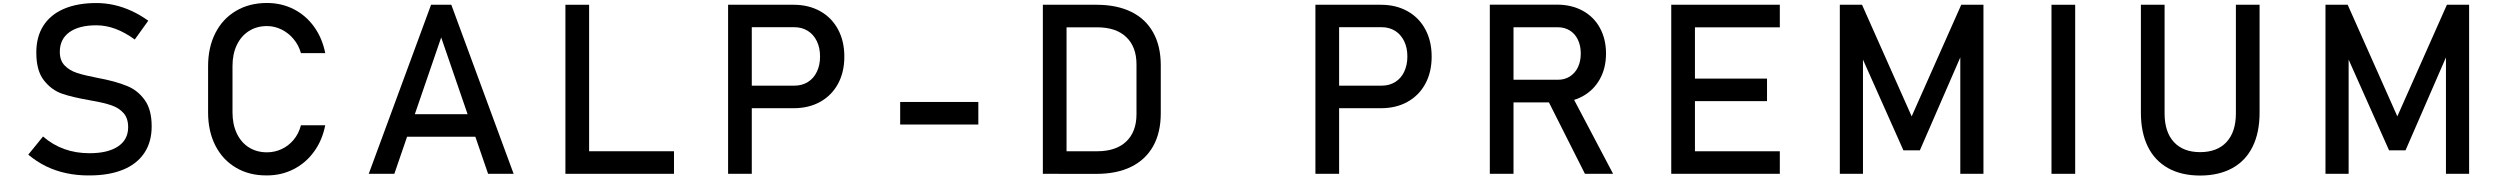
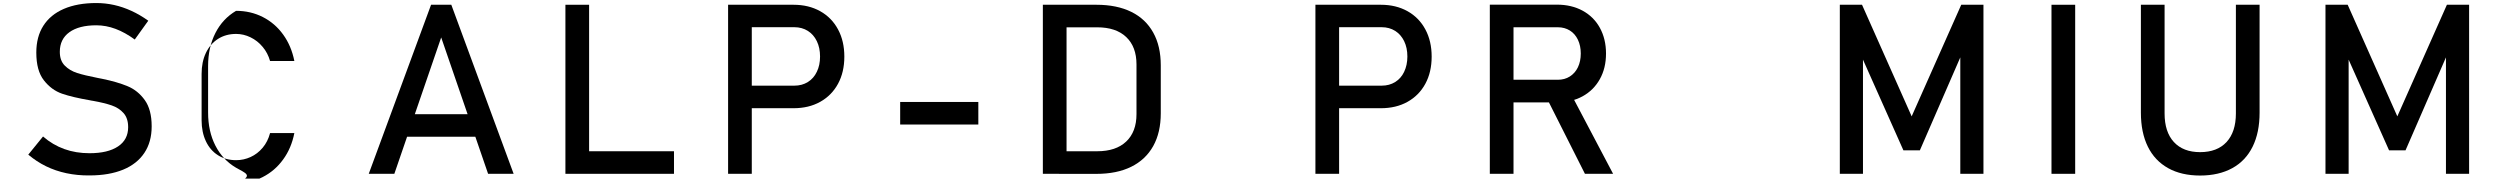
<svg xmlns="http://www.w3.org/2000/svg" version="1.1" id="レイヤー_1" x="0px" y="0px" viewBox="0 0 420 30" style="enable-background:new 0 0 420 30;" xml:space="preserve">
  <g>
    <g>
      <path d="M11.16,29.1c-1.22-0.26-2.37-0.65-3.43-1.17c-1.06-0.52-2.05-1.17-2.98-1.95l2.48-3.05c1.08,0.94,2.27,1.64,3.57,2.11    c1.3,0.47,2.71,0.7,4.24,0.7c2.06,0,3.65-0.38,4.79-1.14s1.7-1.84,1.7-3.23v-0.02c0-0.99-0.26-1.77-0.77-2.35    c-0.51-0.58-1.18-1.01-1.99-1.29c-0.81-0.28-1.87-0.54-3.15-0.77c-0.04-0.01-0.08-0.02-0.13-0.02c-0.05,0-0.09-0.01-0.13-0.02    l-0.29-0.06c-1.9-0.33-3.45-0.69-4.64-1.1s-2.21-1.16-3.06-2.25c-0.85-1.09-1.27-2.63-1.27-4.64V8.83c0-1.76,0.39-3.26,1.18-4.5    c0.79-1.24,1.94-2.19,3.45-2.84c1.51-0.65,3.33-0.98,5.45-0.98c1.02,0,2.01,0.11,3,0.33c0.98,0.22,1.95,0.55,2.91,0.99    c0.96,0.44,1.9,0.99,2.82,1.65l-2.27,3.16c-1.08-0.79-2.16-1.39-3.23-1.79c-1.07-0.4-2.15-0.6-3.23-0.6    c-1.94,0-3.45,0.39-4.52,1.16c-1.07,0.77-1.61,1.87-1.61,3.29v0.02c0,0.98,0.28,1.75,0.83,2.3c0.55,0.56,1.24,0.97,2.07,1.24    c0.83,0.27,1.98,0.54,3.45,0.83c0.05,0.01,0.1,0.02,0.15,0.03c0.05,0.01,0.09,0.02,0.15,0.03c0.06,0.01,0.14,0.03,0.21,0.04    s0.15,0.03,0.21,0.04c1.72,0.35,3.15,0.77,4.31,1.25s2.12,1.26,2.89,2.33c0.77,1.07,1.16,2.54,1.16,4.4v0.04    c0,1.73-0.41,3.21-1.23,4.44s-2.01,2.17-3.56,2.81c-1.56,0.64-3.43,0.97-5.63,0.97C13.68,29.49,12.39,29.36,11.16,29.1z" />
-       <path d="M39.66,28.18c-1.49-0.87-2.65-2.11-3.47-3.71s-1.23-3.46-1.23-5.57v-7.79c0-2.11,0.41-3.96,1.23-5.57s1.98-2.84,3.47-3.72    c1.49-0.88,3.22-1.32,5.19-1.32c1.63,0,3.13,0.35,4.49,1.04c1.37,0.7,2.51,1.68,3.43,2.96c0.92,1.28,1.54,2.75,1.87,4.43h-4.08    c-0.25-0.89-0.66-1.68-1.24-2.37c-0.58-0.7-1.26-1.23-2.04-1.61c-0.78-0.38-1.59-0.57-2.42-0.57c-1.16,0-2.17,0.28-3.05,0.84    c-0.87,0.56-1.55,1.34-2.03,2.35c-0.48,1.01-0.72,2.18-0.72,3.53v7.79c0,1.33,0.24,2.5,0.72,3.52c0.48,1.02,1.16,1.8,2.03,2.35    c0.87,0.55,1.89,0.83,3.05,0.83c0.85,0,1.66-0.18,2.43-0.53c0.77-0.35,1.45-0.87,2.03-1.56c0.58-0.69,0.99-1.51,1.24-2.46h4.08    c-0.33,1.68-0.95,3.16-1.88,4.43c-0.92,1.28-2.07,2.26-3.44,2.96s-2.86,1.04-4.47,1.04C42.88,29.49,41.15,29.06,39.66,28.18z" />
+       <path d="M39.66,28.18c-1.49-0.87-2.65-2.11-3.47-3.71s-1.23-3.46-1.23-5.57v-7.79c0-2.11,0.41-3.96,1.23-5.57s1.98-2.84,3.47-3.72    c1.63,0,3.13,0.35,4.49,1.04c1.37,0.7,2.51,1.68,3.43,2.96c0.92,1.28,1.54,2.75,1.87,4.43h-4.08    c-0.25-0.89-0.66-1.68-1.24-2.37c-0.58-0.7-1.26-1.23-2.04-1.61c-0.78-0.38-1.59-0.57-2.42-0.57c-1.16,0-2.17,0.28-3.05,0.84    c-0.87,0.56-1.55,1.34-2.03,2.35c-0.48,1.01-0.72,2.18-0.72,3.53v7.79c0,1.33,0.24,2.5,0.72,3.52c0.48,1.02,1.16,1.8,2.03,2.35    c0.87,0.55,1.89,0.83,3.05,0.83c0.85,0,1.66-0.18,2.43-0.53c0.77-0.35,1.45-0.87,2.03-1.56c0.58-0.69,0.99-1.51,1.24-2.46h4.08    c-0.33,1.68-0.95,3.16-1.88,4.43c-0.92,1.28-2.07,2.26-3.44,2.96s-2.86,1.04-4.47,1.04C42.88,29.49,41.15,29.06,39.66,28.18z" />
      <path d="M72.42,0.8h3.4l10.47,28.4H82L74.12,6.29L66.25,29.2h-4.3L72.42,0.8z M66.78,19.18h14.94v3.79H66.78V19.18z" />
      <path d="M94.99,0.8h3.98v28.4h-3.98V0.8z M96.98,25.41h16.25v3.79H96.98V25.41z" />
      <path d="M122.32,0.8h3.98v28.4h-3.98V0.8z M124.37,14.39h9.08c0.86,0,1.61-0.2,2.27-0.61c0.65-0.4,1.16-0.98,1.51-1.72    c0.36-0.74,0.54-1.59,0.54-2.56c0-0.98-0.18-1.84-0.54-2.58c-0.36-0.74-0.86-1.32-1.51-1.73c-0.65-0.41-1.41-0.62-2.27-0.62h-9.08    V0.8h8.95c1.69,0,3.18,0.36,4.47,1.08s2.29,1.74,3,3.06c0.71,1.32,1.06,2.84,1.06,4.57s-0.35,3.25-1.06,4.56    c-0.71,1.31-1.71,2.32-3,3.04s-2.78,1.07-4.47,1.07h-8.95V14.39z" />
      <path d="M164.36,17.13v3.79h-13.13v-3.79H164.36z" />
      <path d="M175.2,0.8h3.98v28.4h-3.98V0.8z M177.9,25.41h6.43c2.1,0,3.72-0.54,4.87-1.63s1.73-2.62,1.73-4.6v-8.36    c0-1.98-0.58-3.51-1.73-4.6c-1.15-1.09-2.78-1.63-4.87-1.63h-6.43V0.8h6.31c2.28,0,4.23,0.4,5.84,1.19    c1.61,0.79,2.84,1.95,3.69,3.48c0.85,1.52,1.27,3.36,1.27,5.51v8.05c0,2.15-0.42,3.98-1.27,5.51c-0.85,1.52-2.08,2.68-3.7,3.48    s-3.57,1.19-5.85,1.19h-6.29V25.41z" />
      <path d="M220.99,0.8h3.98v28.4h-3.98V0.8z M223.04,14.39h9.08c0.86,0,1.61-0.2,2.27-0.61s1.16-0.98,1.51-1.72s0.54-1.59,0.54-2.56    c0-0.98-0.18-1.84-0.54-2.58s-0.86-1.32-1.51-1.73s-1.41-0.62-2.27-0.62h-9.08V0.8h8.95c1.69,0,3.18,0.36,4.47,1.08    s2.29,1.74,3,3.06c0.71,1.32,1.06,2.84,1.06,4.57s-0.35,3.25-1.06,4.56s-1.71,2.32-3,3.04s-2.78,1.07-4.47,1.07h-8.95V14.39z" />
      <path d="M250.29,0.78h3.98V29.2h-3.98V0.78z M252.03,13.4h9.69c0.75,0,1.43-0.18,2.01-0.55s1.04-0.88,1.36-1.55    c0.32-0.67,0.48-1.44,0.48-2.31c0-0.87-0.16-1.64-0.48-2.31c-0.32-0.67-0.77-1.19-1.35-1.55c-0.58-0.36-1.25-0.55-2.02-0.55h-9.69    V0.78h9.53c1.64,0,3.08,0.34,4.33,1.02c1.24,0.68,2.21,1.64,2.89,2.88c0.68,1.24,1.03,2.68,1.03,4.31c0,1.63-0.34,3.06-1.04,4.31    s-1.66,2.2-2.9,2.88s-2.68,1.02-4.31,1.02h-9.53V13.4z M259.77,16.31l3.96-0.9L271,29.2h-4.73L259.77,16.31z" />
-       <path d="M280.77,0.8h3.98v28.4h-3.98V0.8z M282.7,0.8h16.31v3.79H282.7V0.8z M282.7,13.2h14.16v3.79H282.7V13.2z M282.7,25.41    h16.31v3.79H282.7V25.41z" />
      <path d="M329.49,0.8h3.73v28.4h-3.89V7.93l0.2,1.25l-6.99,16.07h-2.77l-6.99-15.68l0.2-1.64V29.2h-3.89V0.8h3.73l8.34,18.75    L329.49,0.8z" />
      <path d="M348.63,29.2h-3.98V0.8h3.98V29.2z" />
      <path d="M364.25,28.25c-1.49-0.83-2.63-2.03-3.41-3.61s-1.17-3.49-1.17-5.71V0.8h3.98v18.26c0,2.07,0.52,3.67,1.56,4.8    s2.51,1.7,4.41,1.7c1.91,0,3.4-0.57,4.44-1.7s1.57-2.73,1.57-4.8V0.8h3.98v18.13c0,2.23-0.39,4.13-1.17,5.71s-1.92,2.79-3.42,3.61    s-3.3,1.24-5.41,1.24C367.54,29.49,365.74,29.08,364.25,28.25z" />
      <path d="M411.08,0.8h3.73v28.4h-3.89V7.93l0.2,1.25l-6.99,16.07h-2.77l-6.99-15.68l0.2-1.64V29.2h-3.89V0.8h3.73l8.34,18.75    L411.08,0.8z" />
    </g>
  </g>
</svg>